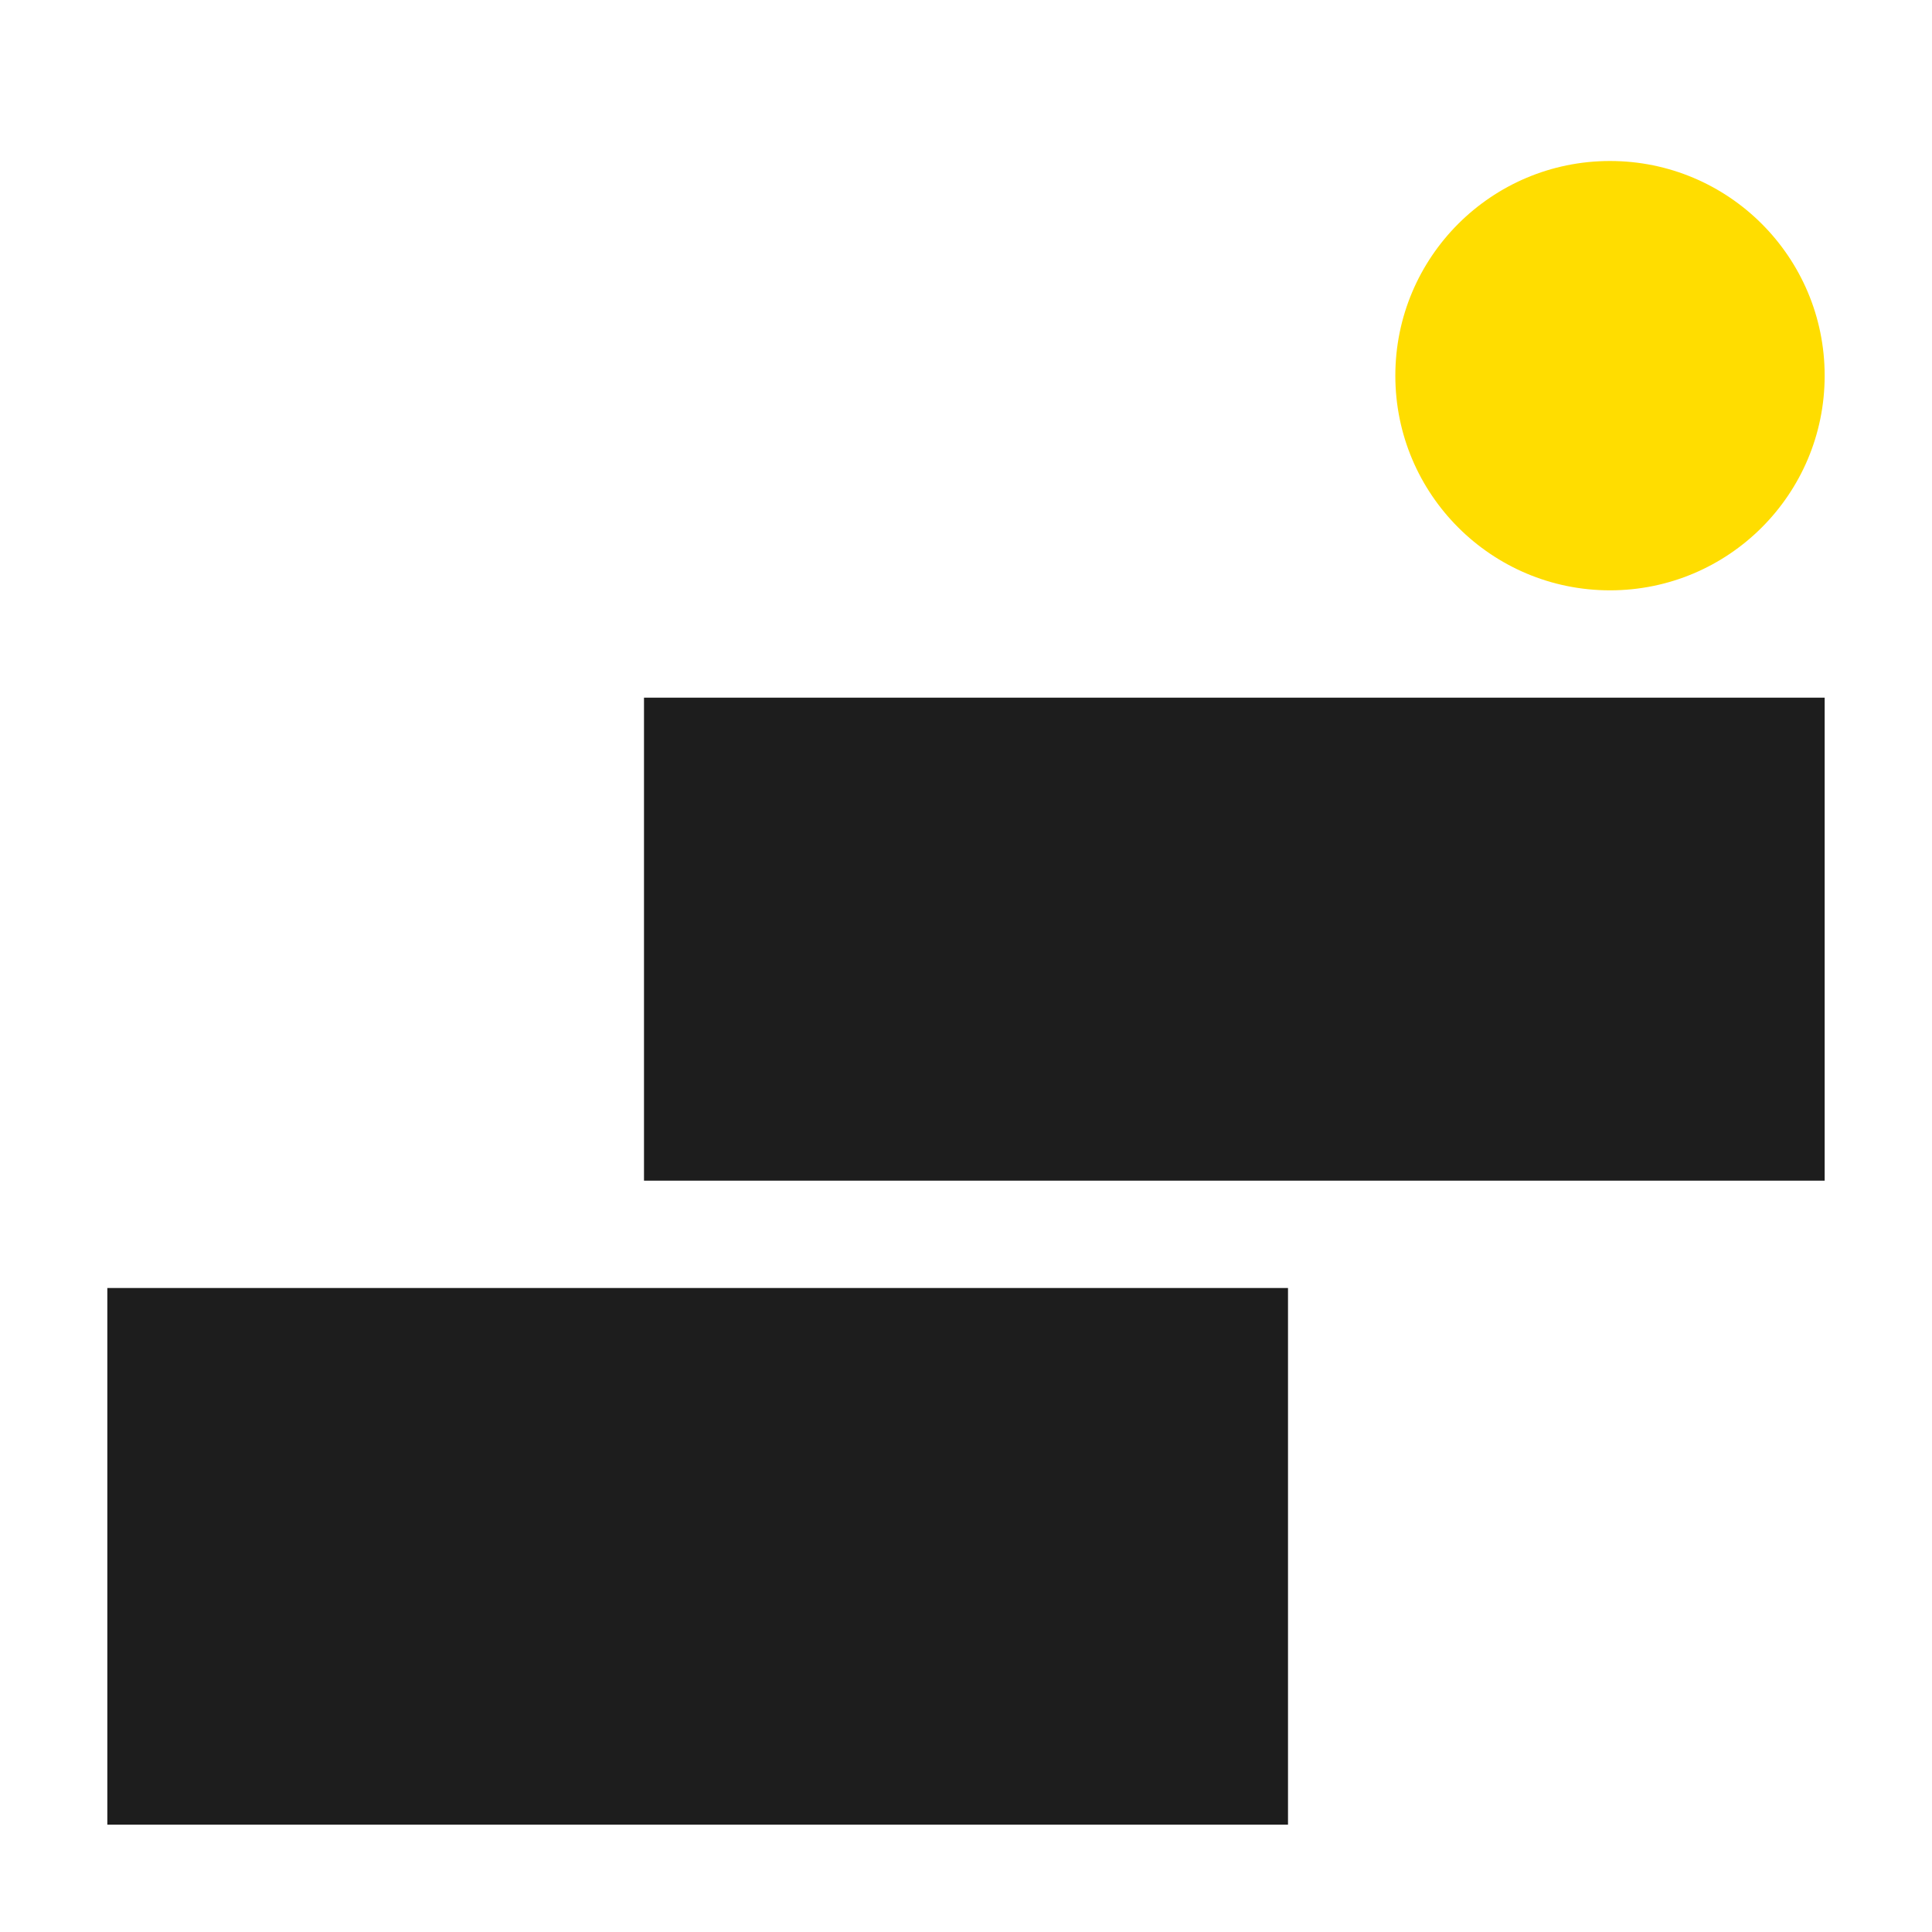
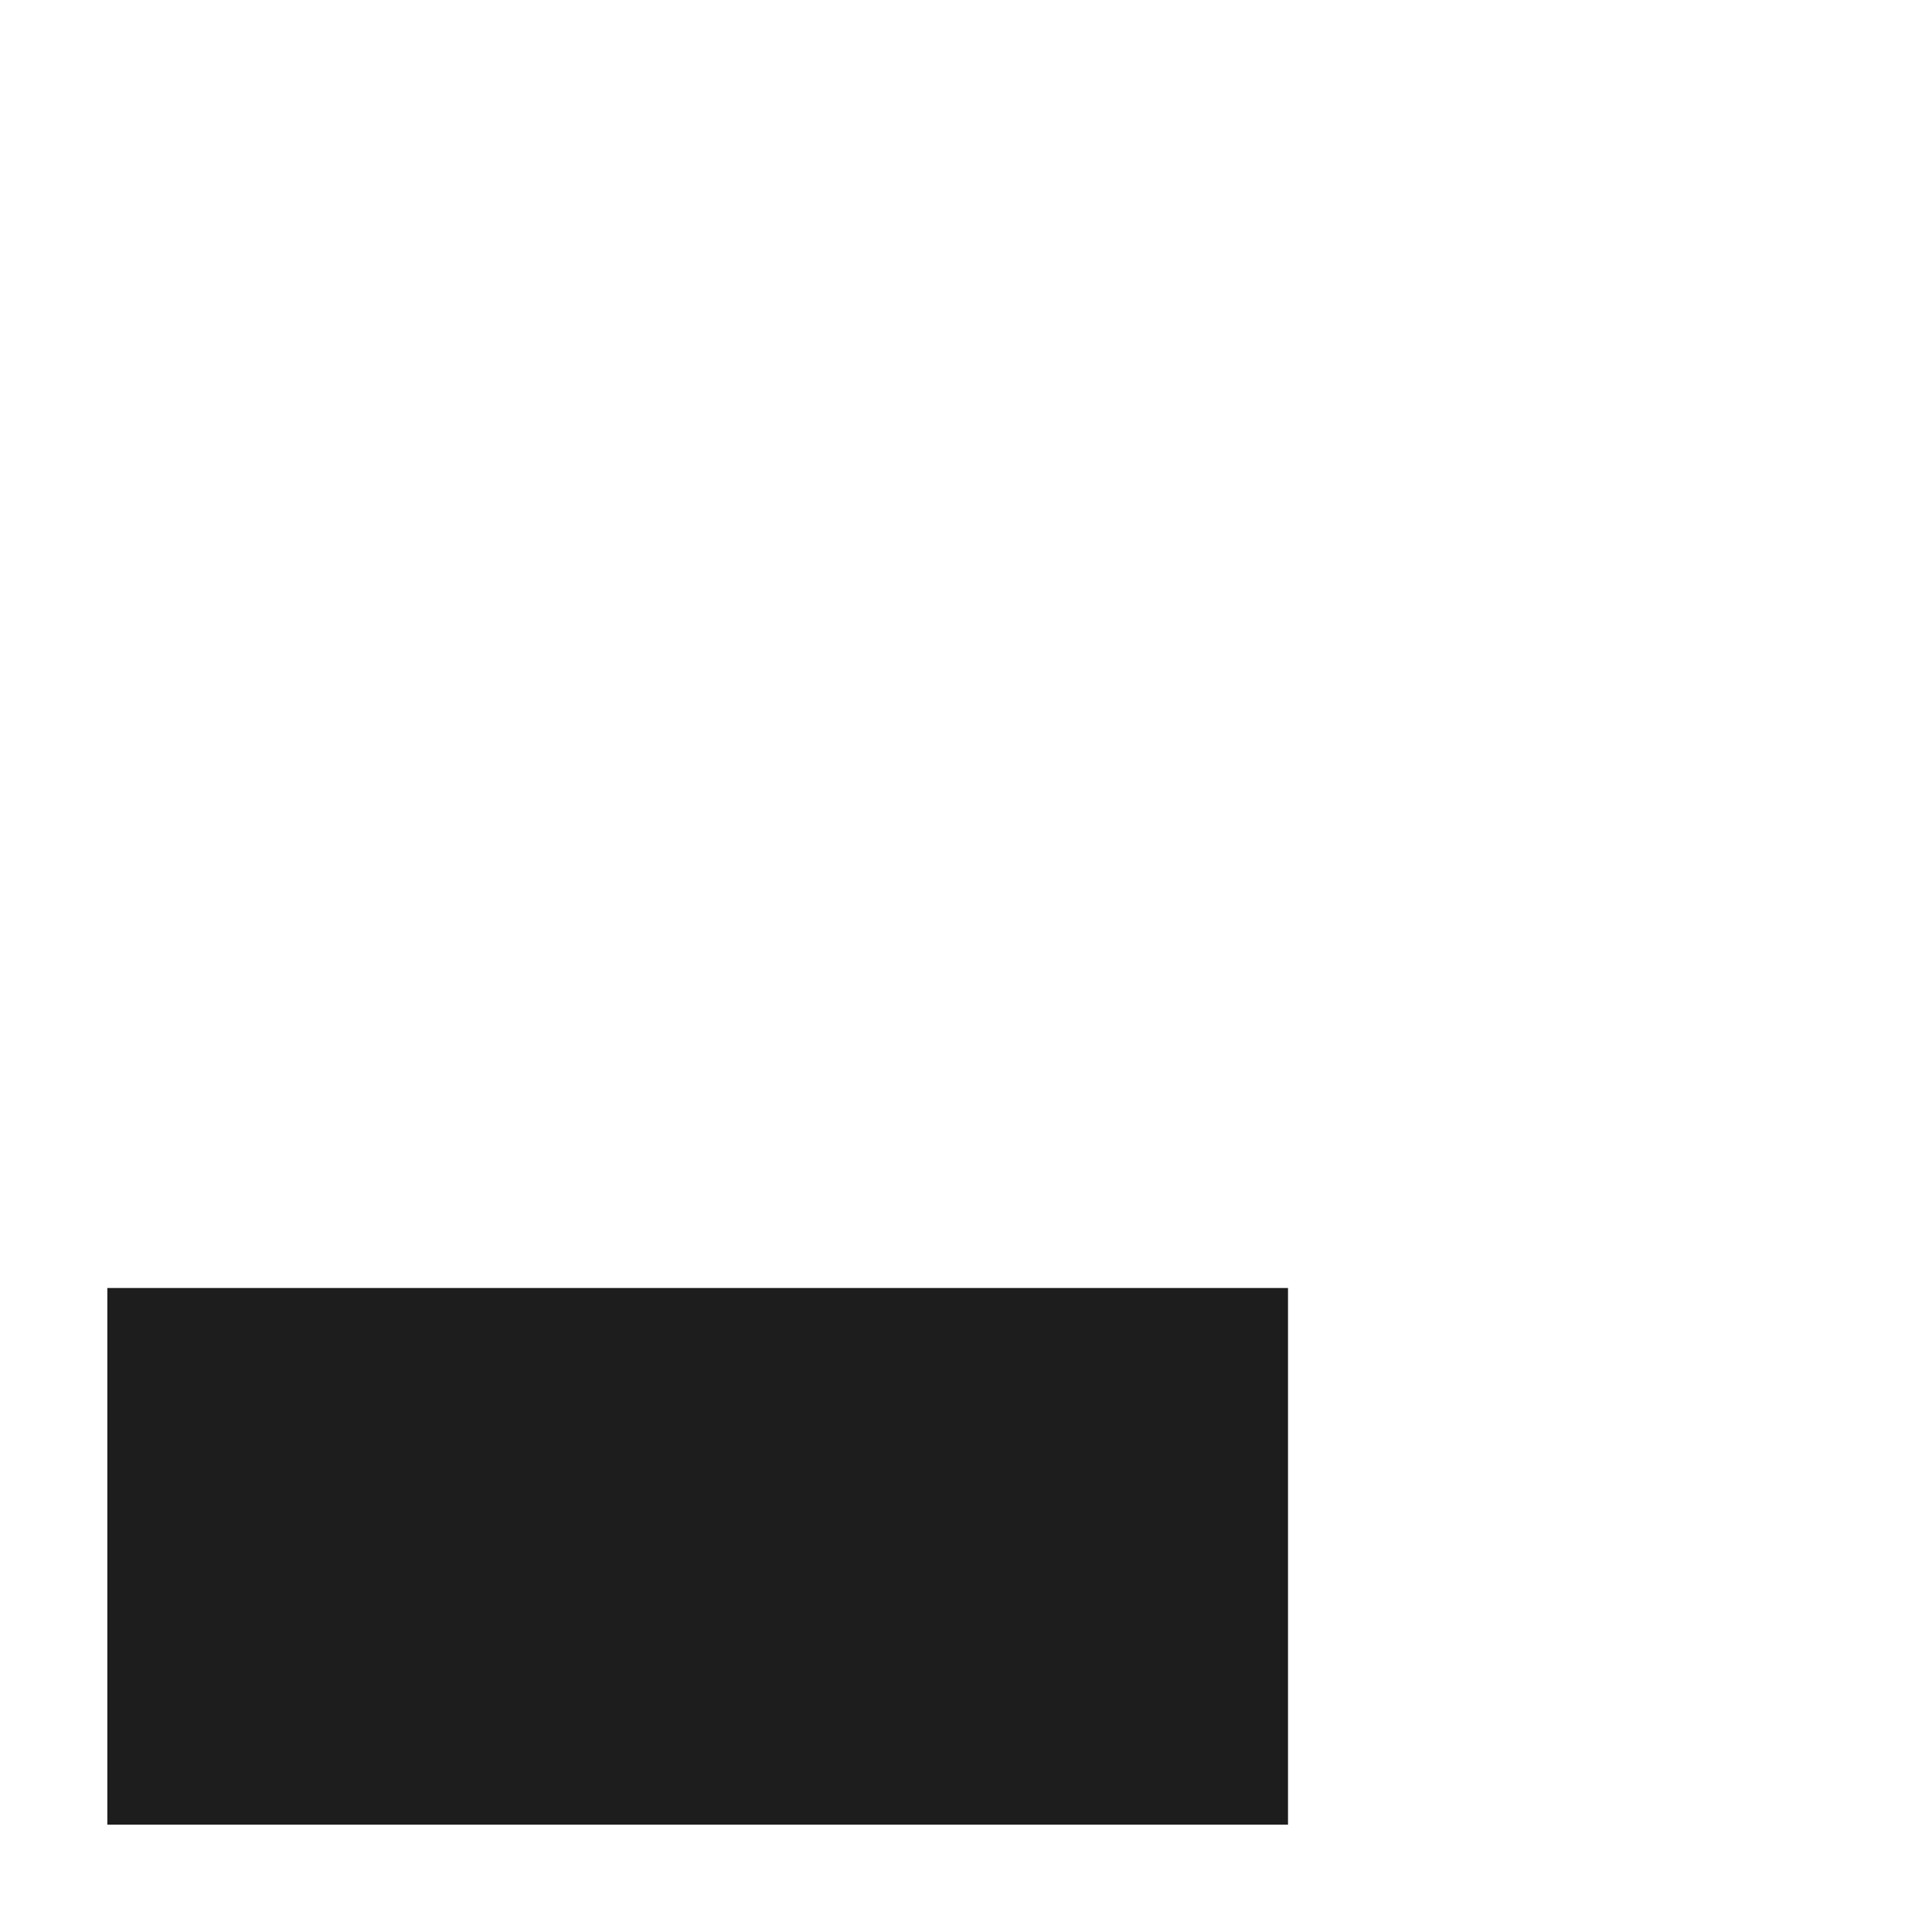
<svg xmlns="http://www.w3.org/2000/svg" width="36" height="36" viewBox="0 0 36 36" fill="none">
  <rect x="2" y="24" width="22" height="10" fill="#1D1D1D" />
-   <rect x="12" y="13" width="22" height="9" fill="#1D1D1D" />
-   <circle cx="30" cy="7" r="4" fill="#FFDD00" />
</svg>